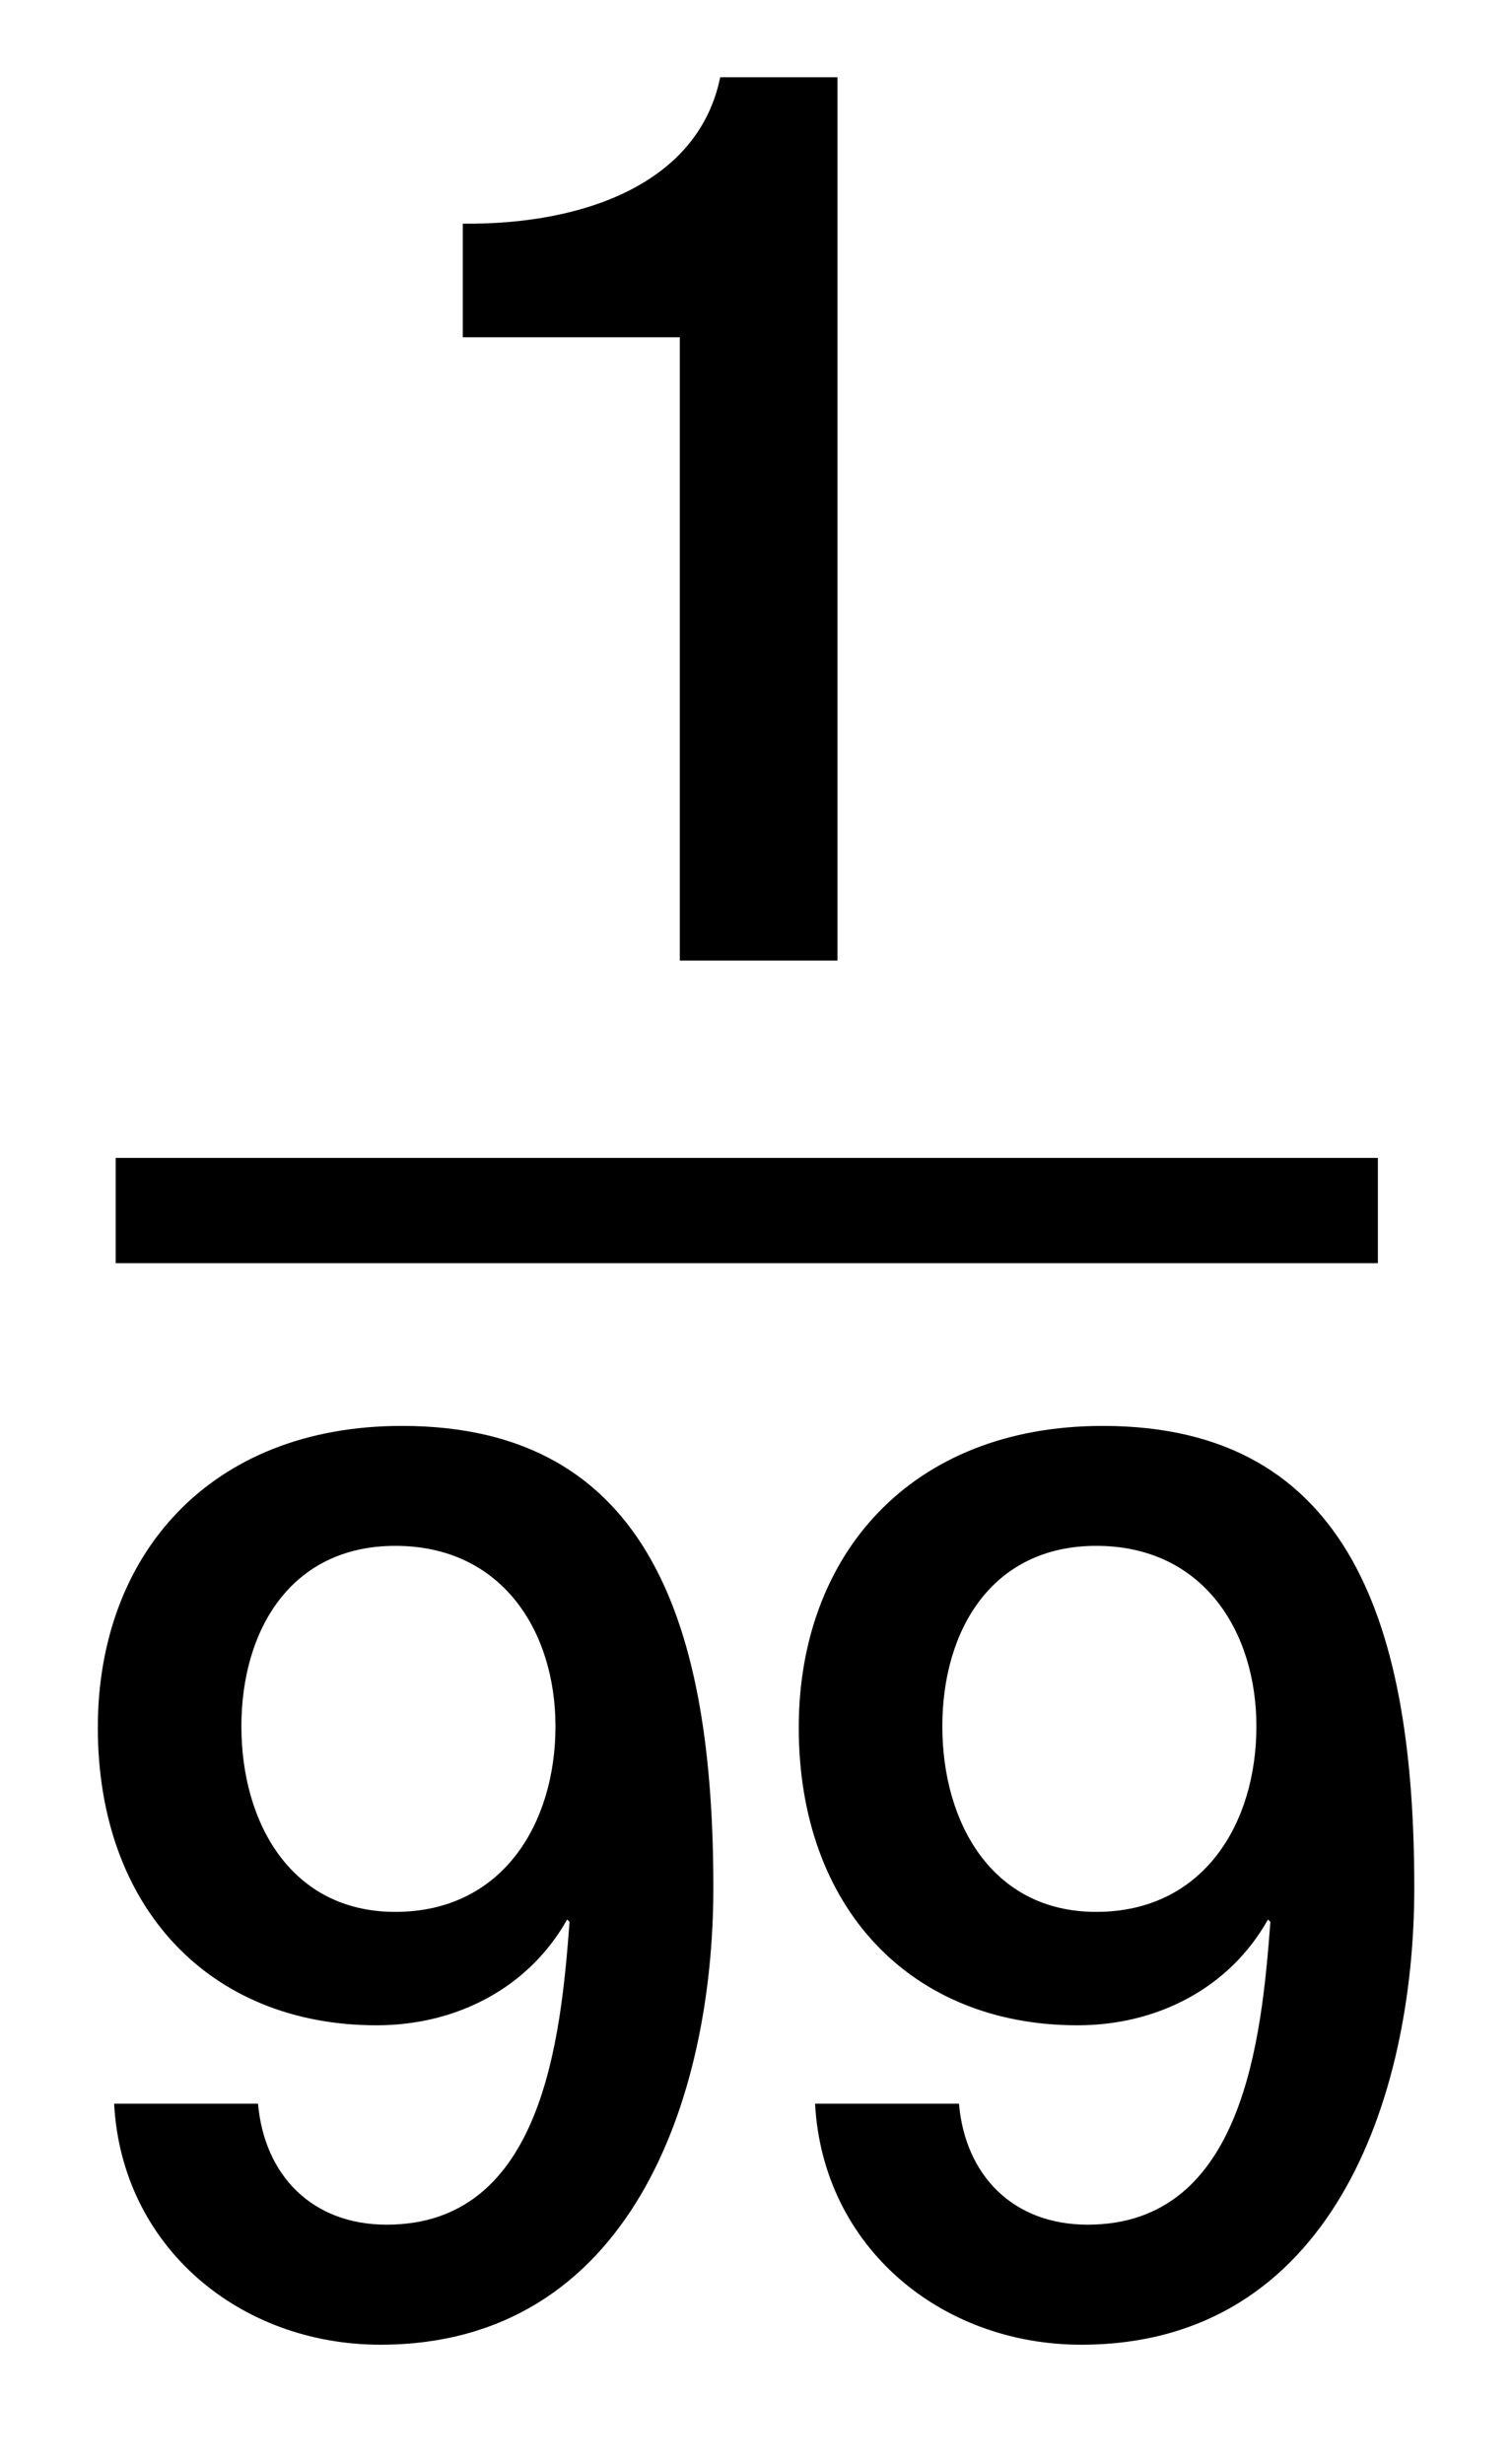
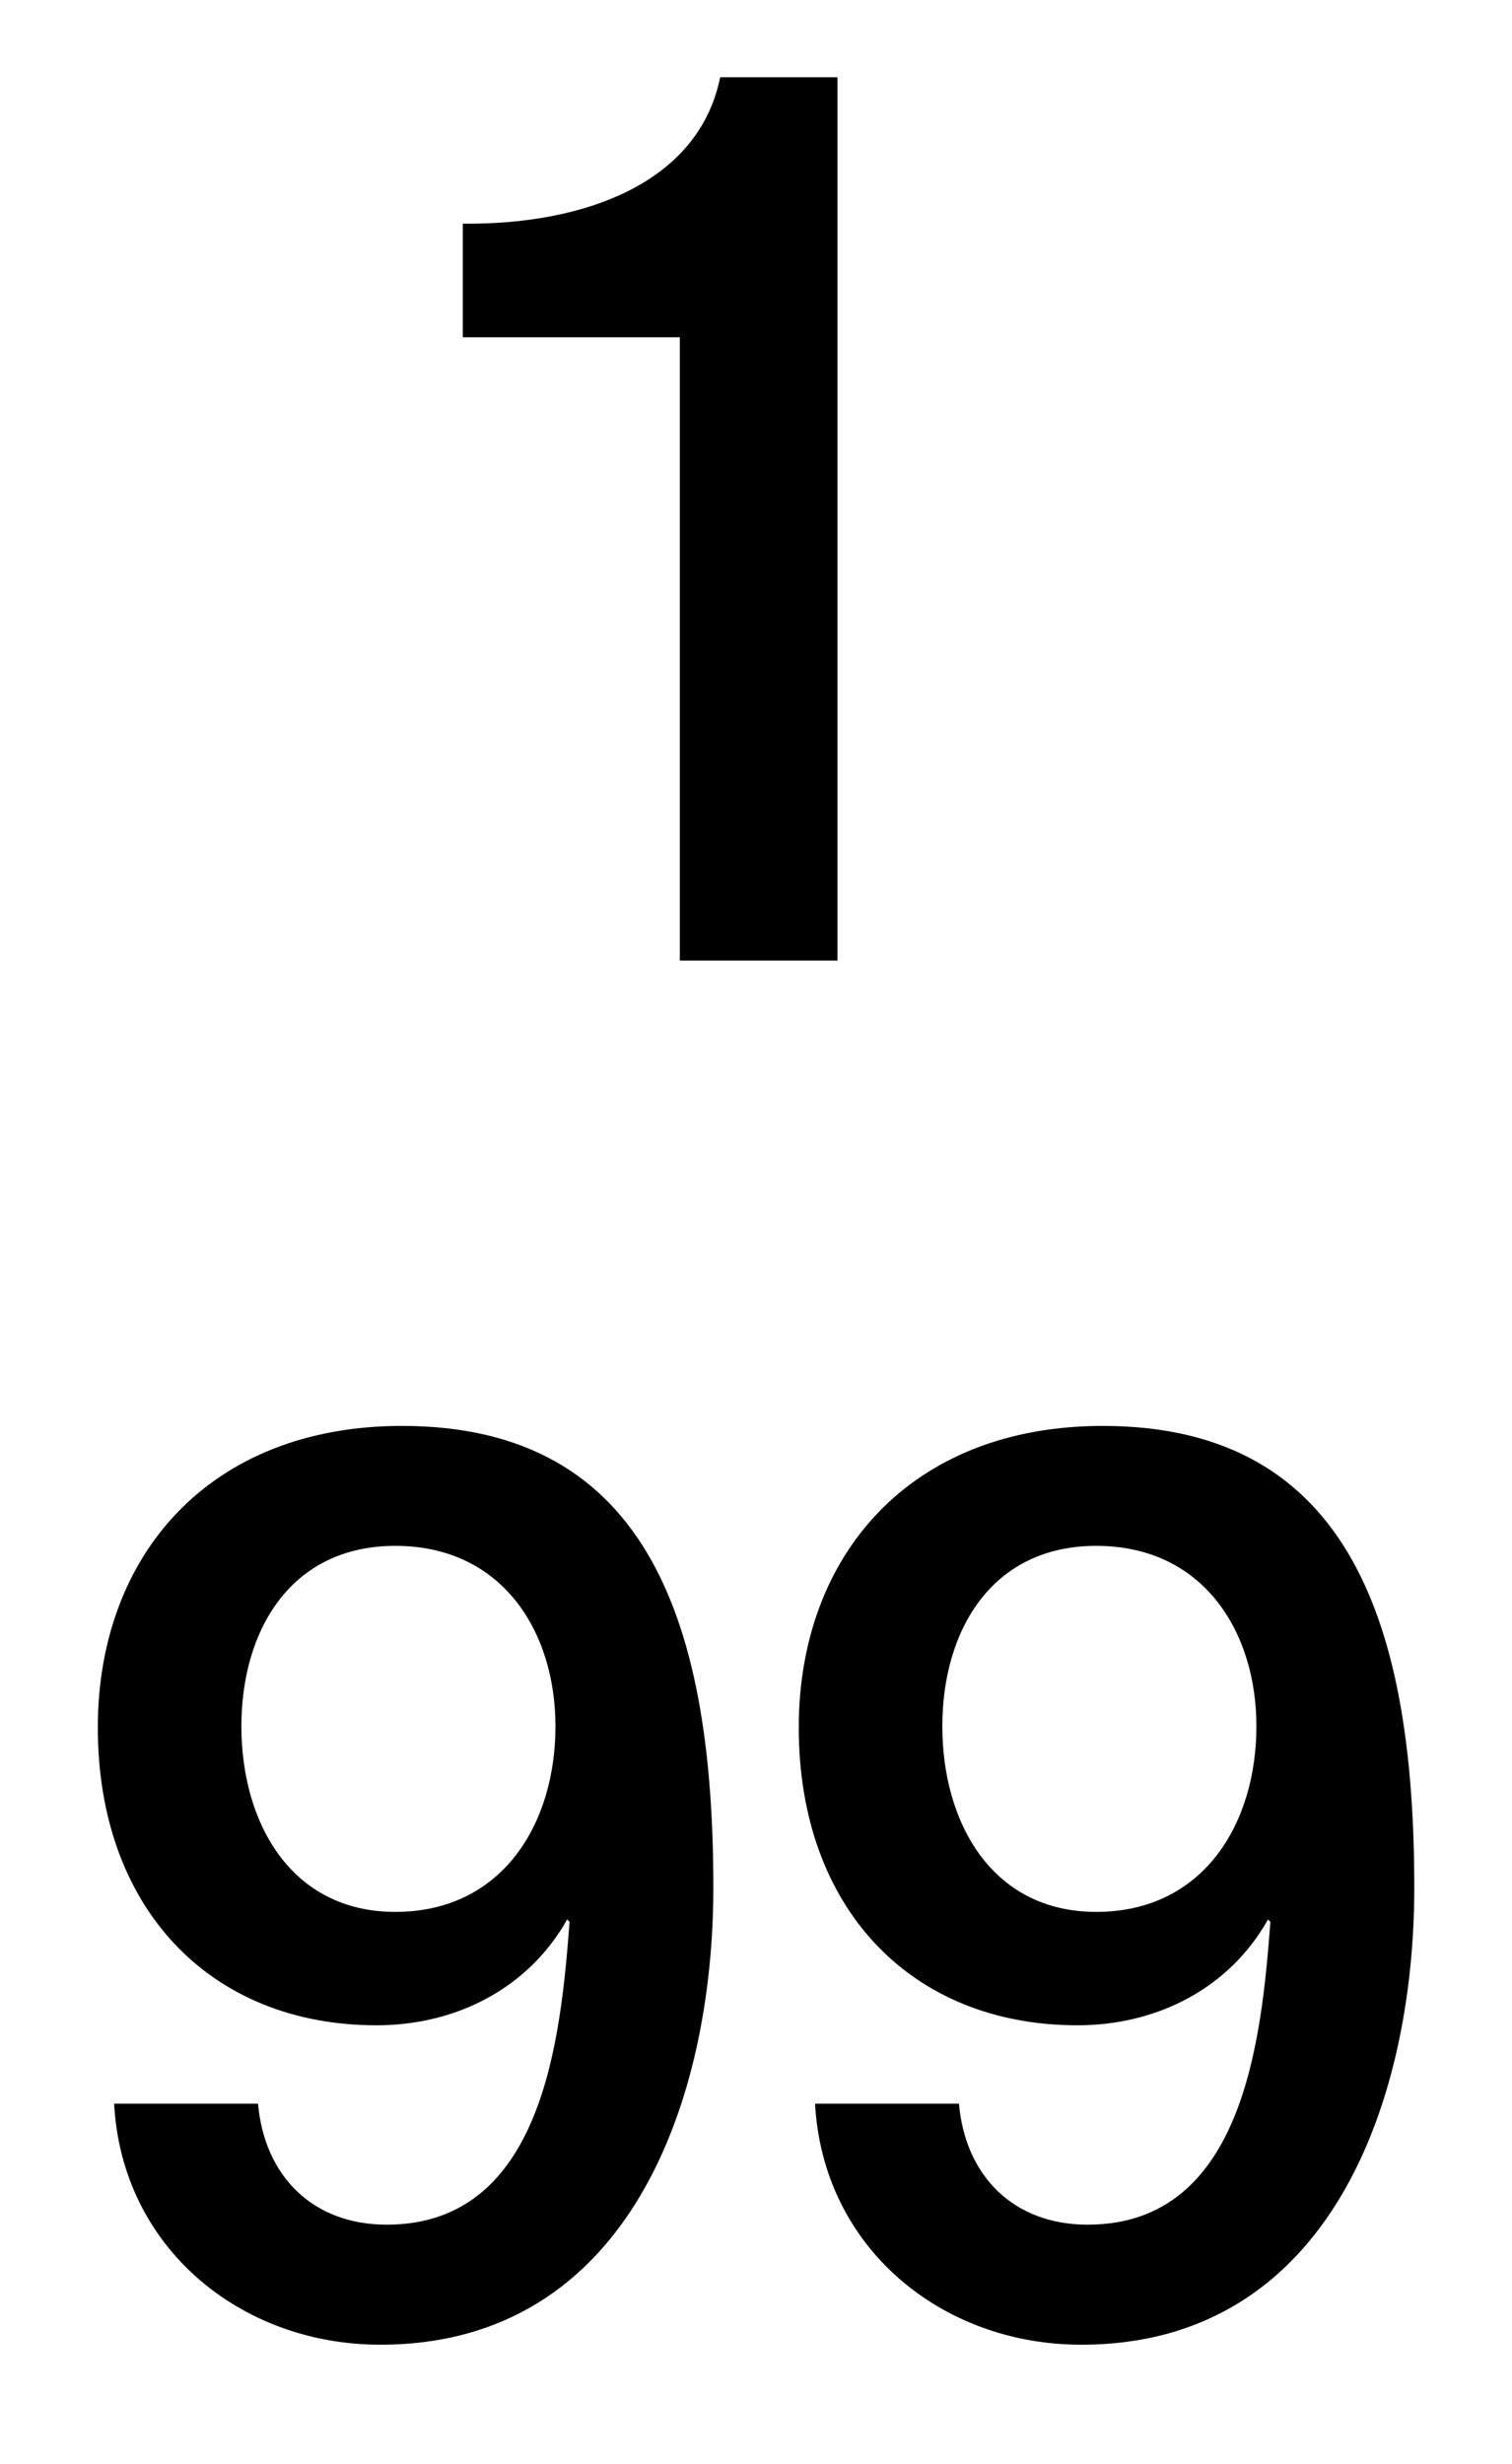
<svg xmlns="http://www.w3.org/2000/svg" version="1.1" id="Layer_1" x="0px" y="0px" width="14.375px" height="23.417px" viewBox="0 0 14.375 23.417" enable-background="new 0 0 14.375 23.417" xml:space="preserve">
  <g>
    <path d="M4.4,2.126c1.151,0.012,2.243-0.384,2.447-1.392h1.115V9.13H6.463V3.206H4.4V2.126z" />
  </g>
-   <line fill="none" stroke="#000000" stroke-miterlimit="10" x1="1.1" y1="11.506" x2="13.1" y2="11.506" />
  <g>
    <path d="M2.453,19.994c0.06,0.684,0.516,1.151,1.223,1.151c1.487,0,1.655-1.774,1.739-2.878l-0.023-0.023   C5.03,18.89,4.346,19.25,3.58,19.25c-1.583,0-2.65-1.115-2.65-2.83c0-1.631,1.056-2.867,2.892-2.867c2.375,0,2.96,1.943,2.96,4.39   c0,2.003-0.791,4.343-3.166,4.343c-1.332,0-2.458-0.925-2.531-2.291H2.453L2.453,19.994z M2.295,16.408   c0,0.912,0.468,1.764,1.463,1.764c1.02,0,1.523-0.84,1.523-1.764c0-0.898-0.504-1.715-1.523-1.715   C2.763,14.693,2.295,15.498,2.295,16.408z" />
  </g>
  <g>
    <path d="M9.117,19.994c0.059,0.684,0.516,1.151,1.223,1.151c1.486,0,1.654-1.774,1.738-2.878l-0.023-0.023   c-0.361,0.646-1.045,1.006-1.811,1.006c-1.584,0-2.65-1.115-2.65-2.83c0-1.631,1.055-2.867,2.891-2.867   c2.375,0,2.961,1.943,2.961,4.39c0,2.003-0.791,4.343-3.166,4.343c-1.332,0-2.457-0.925-2.531-2.291H9.117L9.117,19.994z    M8.959,16.408c0,0.912,0.469,1.764,1.463,1.764c1.02,0,1.523-0.84,1.523-1.764c0-0.898-0.504-1.715-1.523-1.715   C9.428,14.693,8.959,15.498,8.959,16.408z" />
  </g>
</svg>